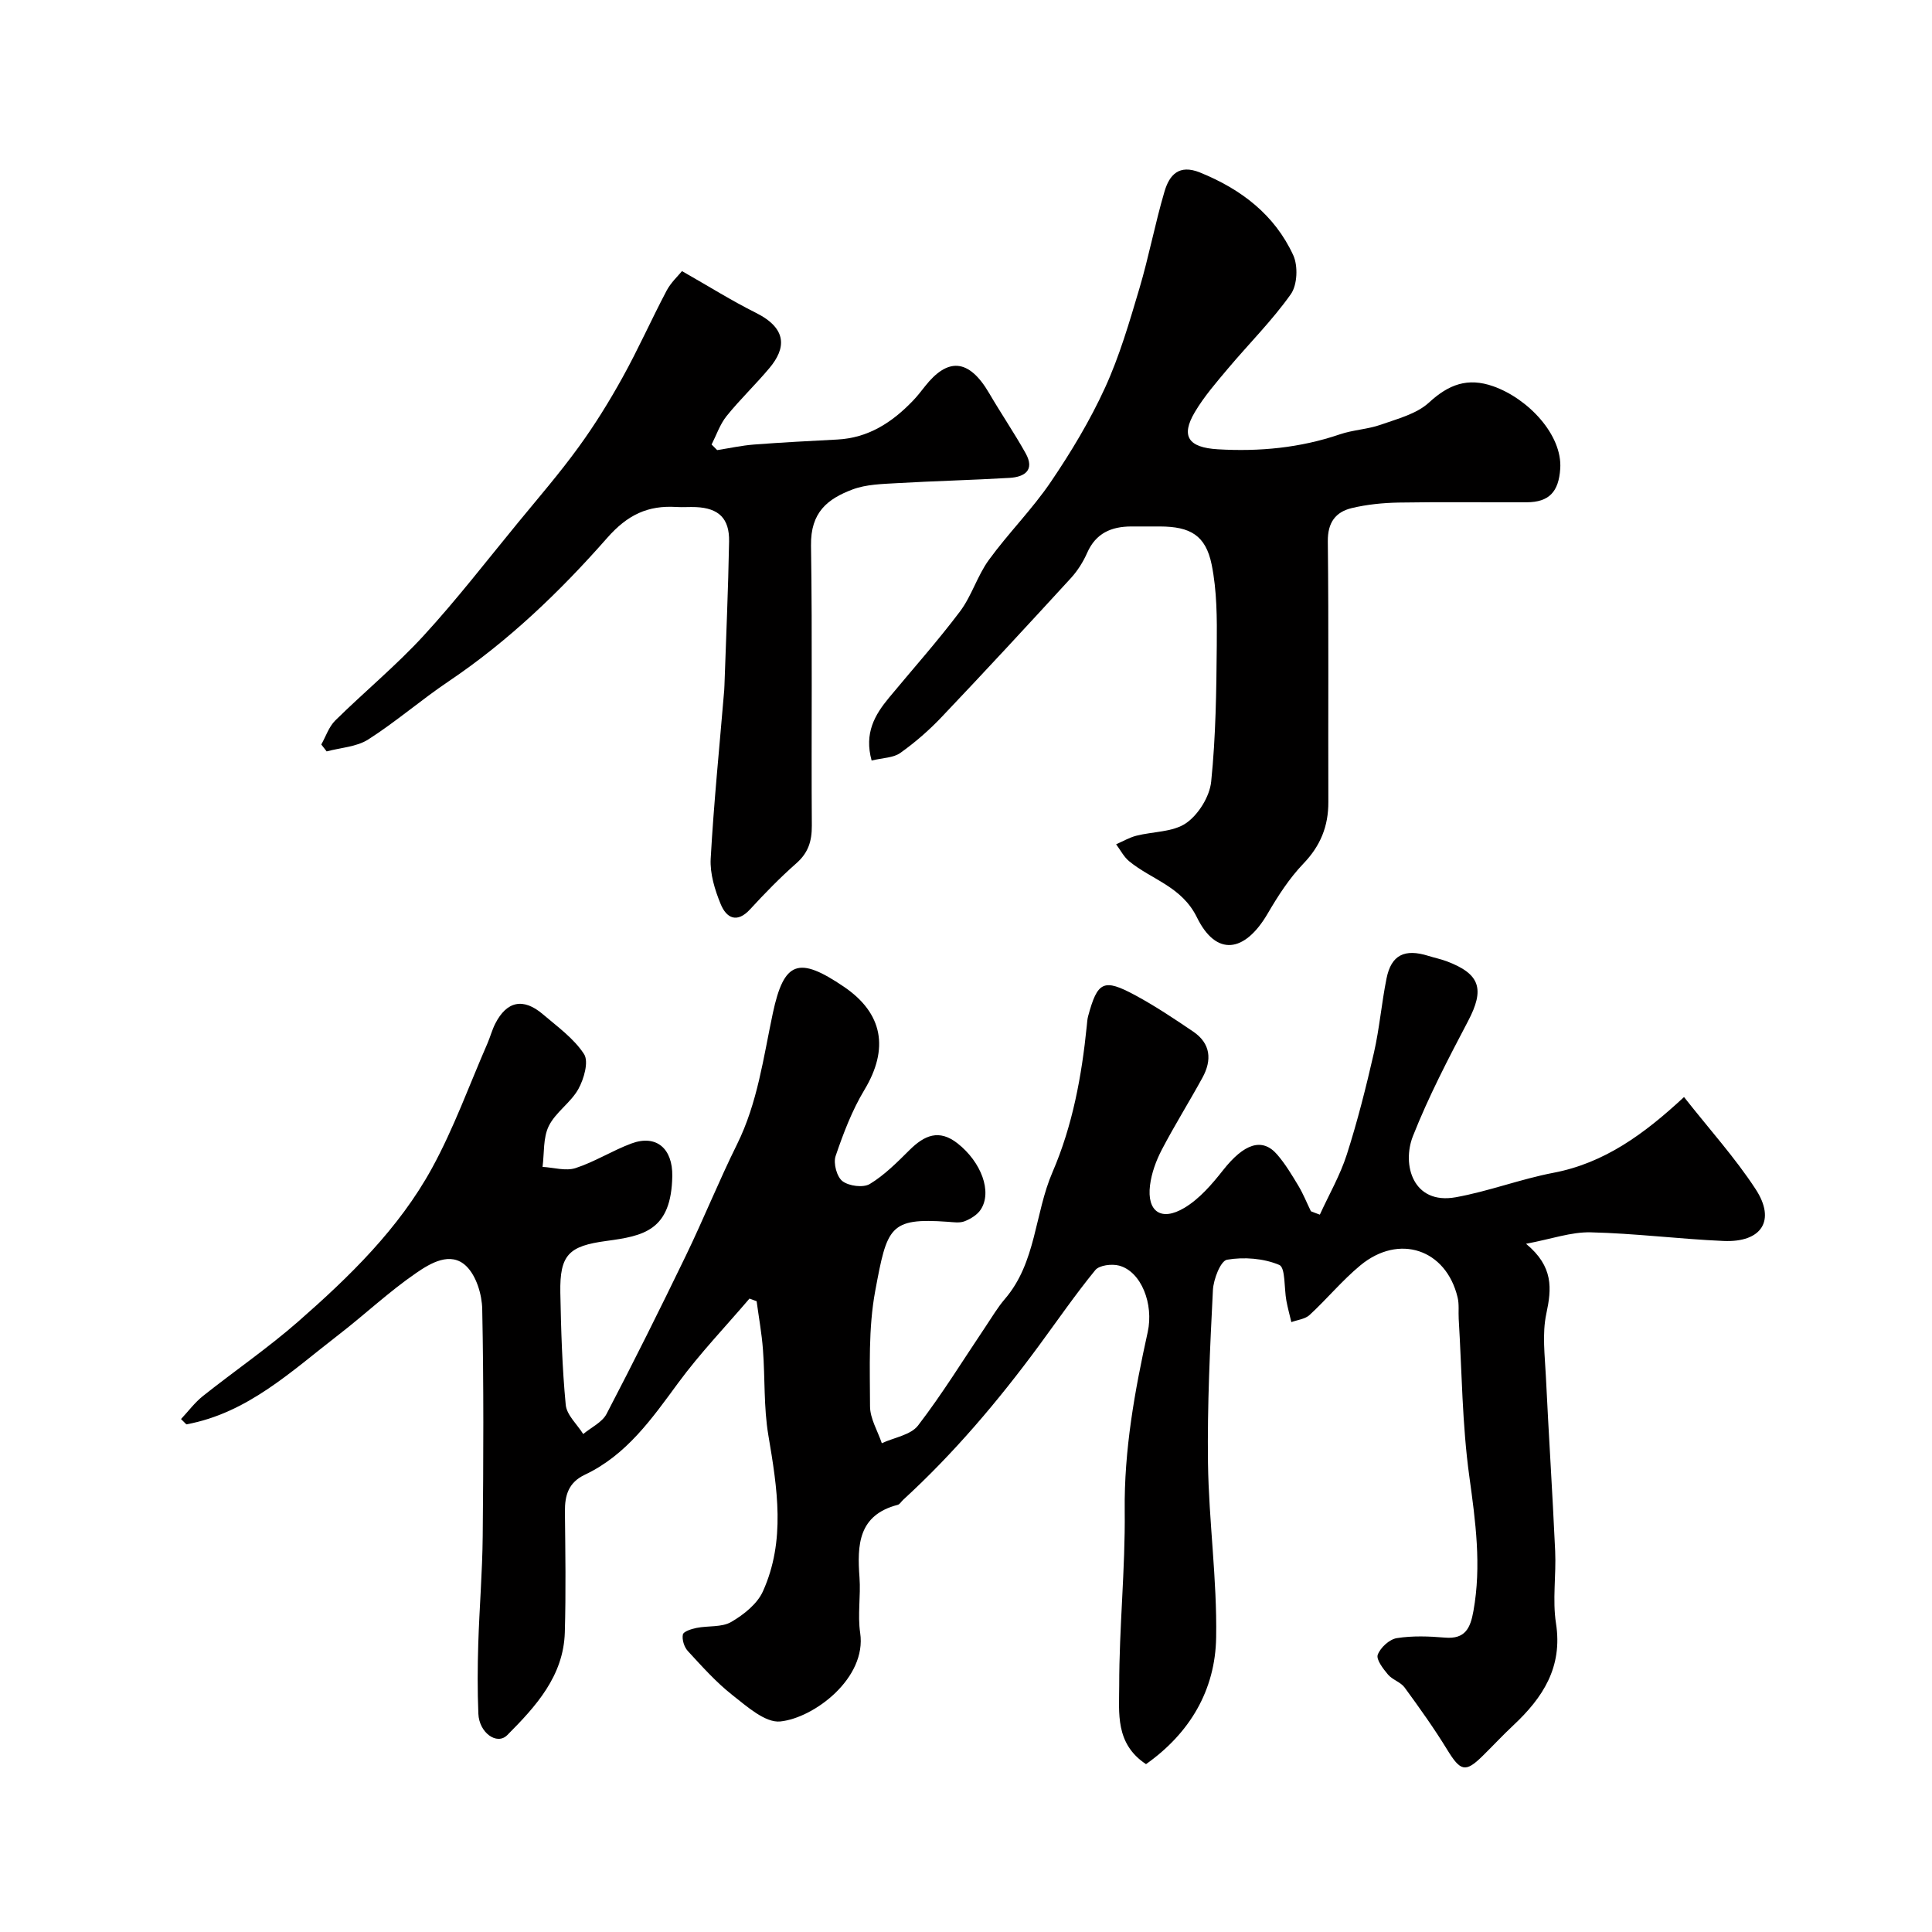
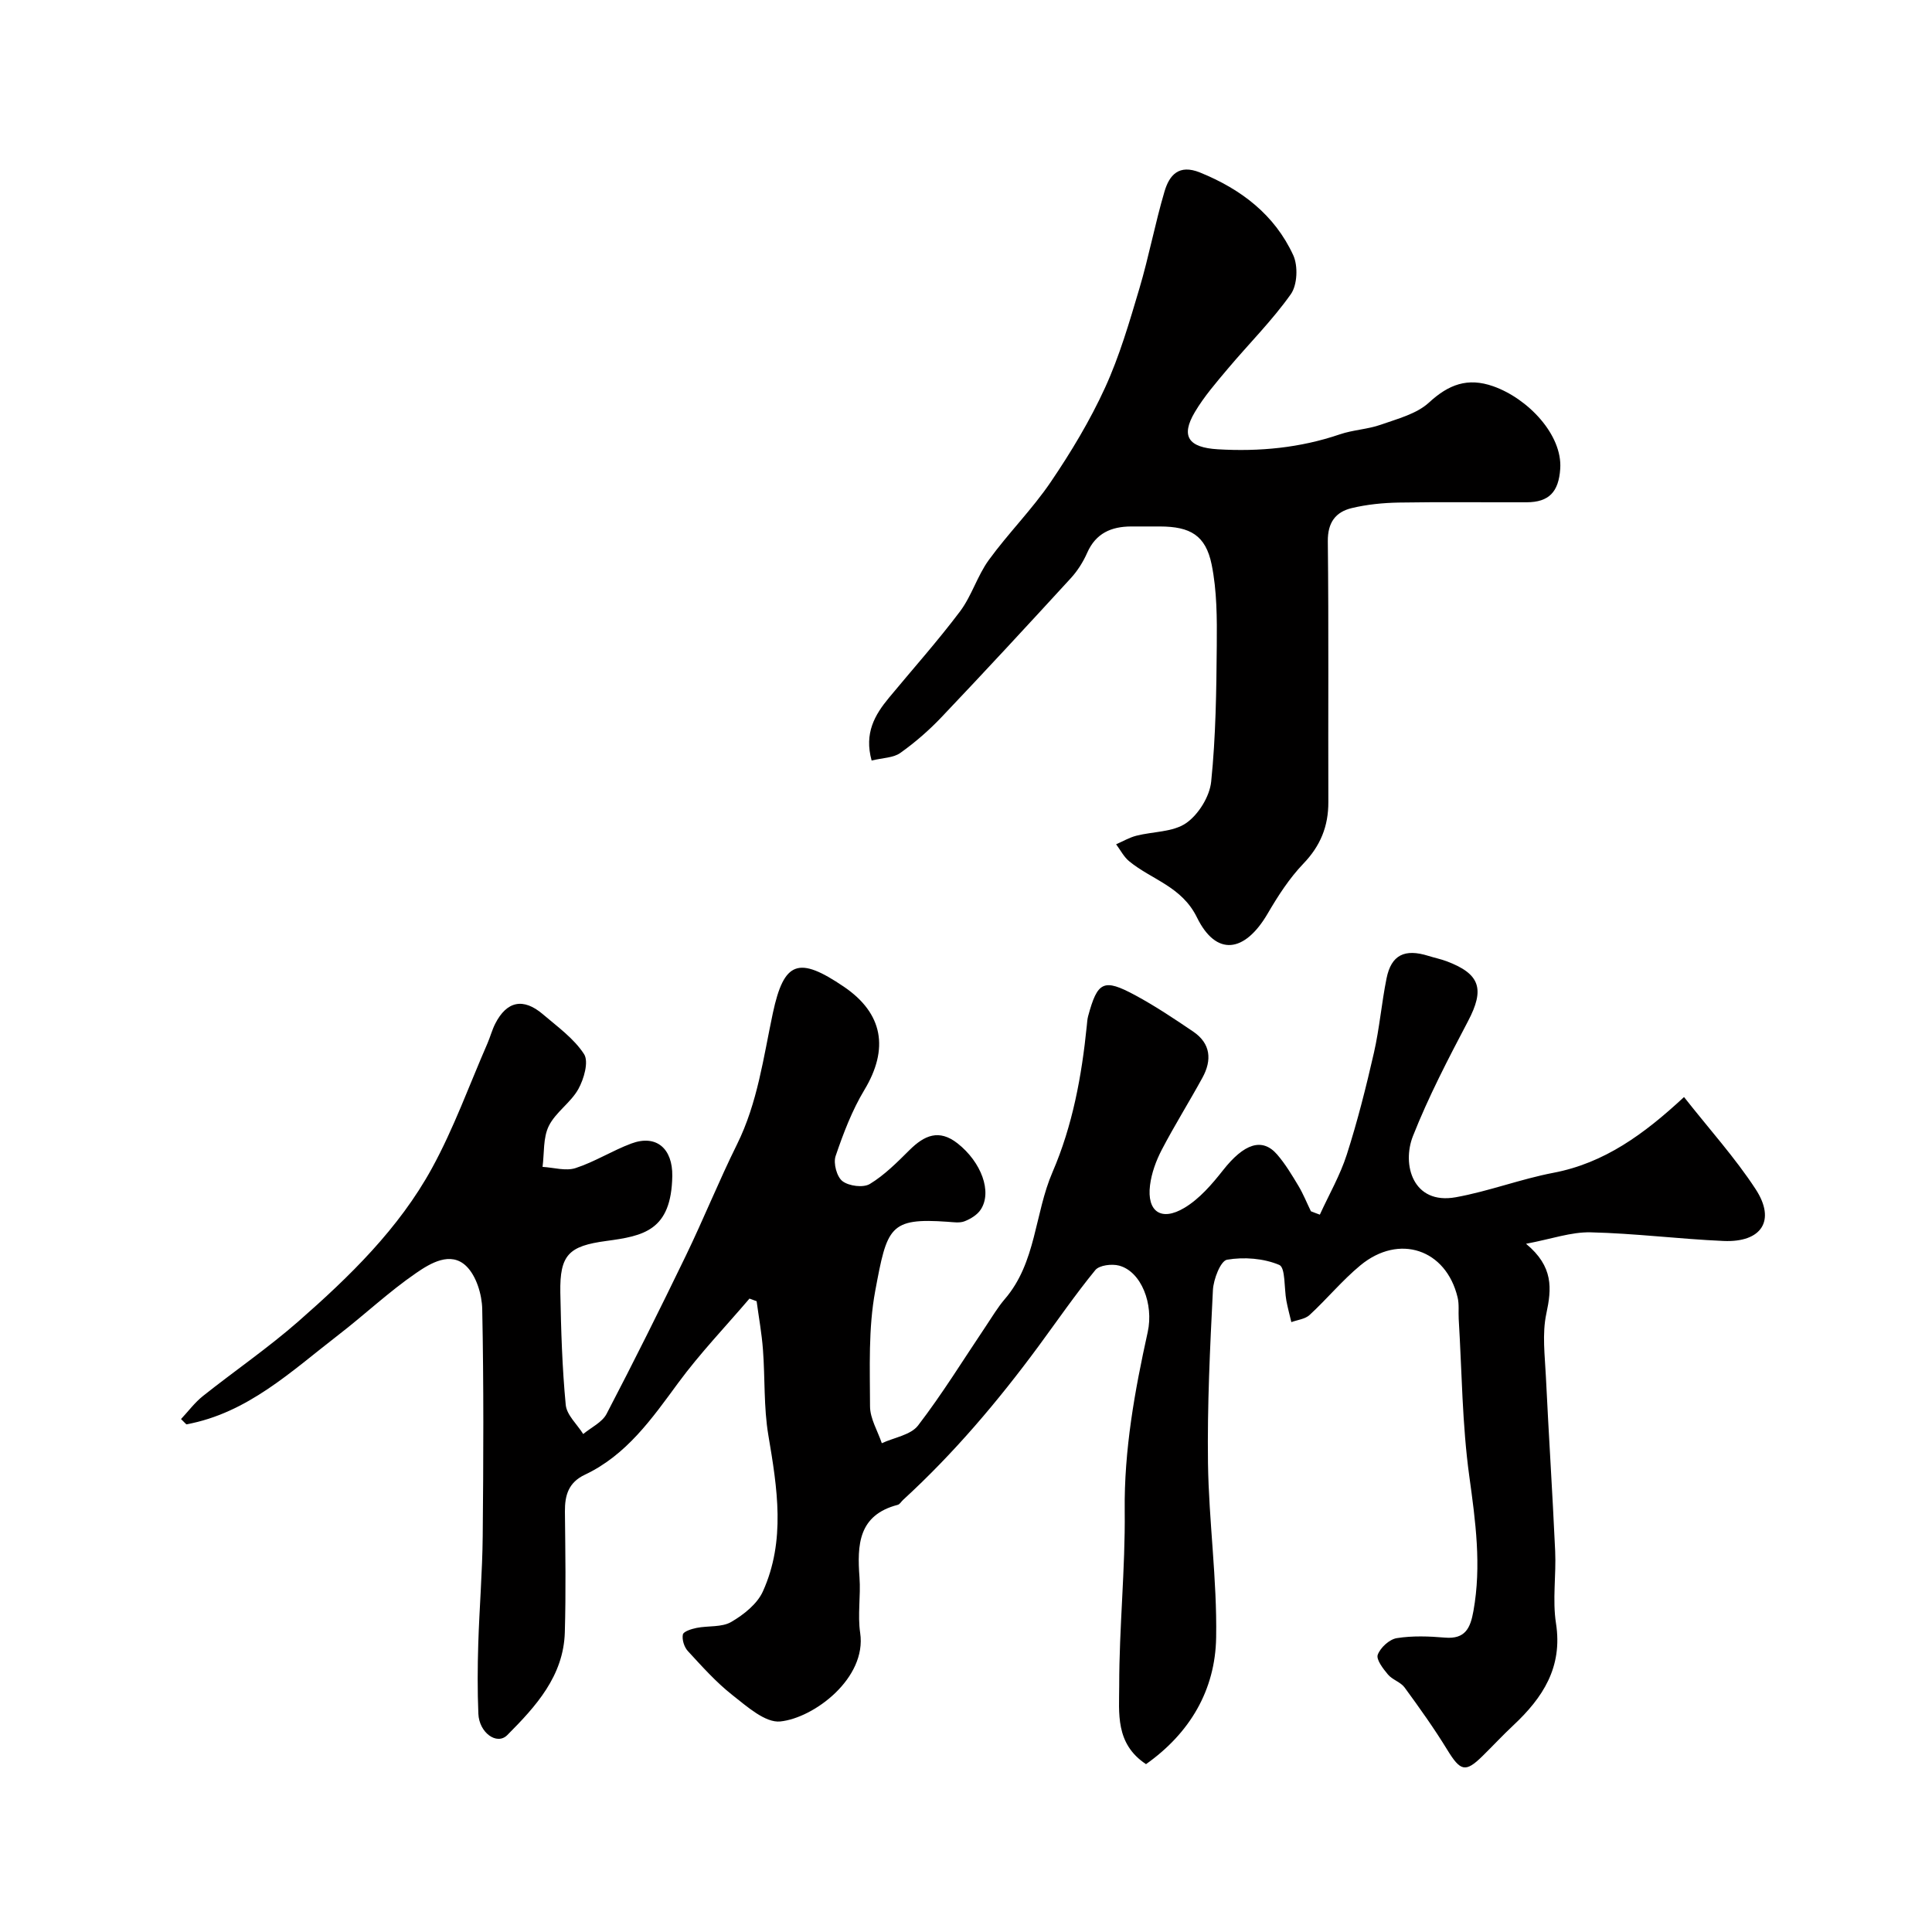
<svg xmlns="http://www.w3.org/2000/svg" enable-background="new 0 0 400 400" viewBox="0 0 400 400">
  <g fill="#010000">
    <path d="m273.26 251.48c1.89-4.14 4.2-8.14 5.58-12.44 2.22-6.92 4-14 5.62-21.09 1.15-5.06 1.58-10.29 2.61-15.39.98-4.86 3.75-6.2 8.68-4.65 1.24.39 2.53.65 3.74 1.1 7.01 2.63 7.93 5.79 4.45 12.41-4.09 7.78-8.18 15.62-11.4 23.78-2.34 5.9-.02 14.27 8.85 12.68 6.83-1.23 13.43-3.77 20.25-5.07 10.51-2.01 18.71-7.96 27.02-15.68 5.28 6.71 10.57 12.56 14.83 19.08 4.23 6.48 1.24 11.06-6.64 10.72-9.19-.4-18.36-1.58-27.55-1.79-4.04-.09-8.11 1.39-13.35 2.37 5.72 4.74 5.31 9.27 4.2 14.48-.89 4.16-.3 8.68-.09 13.03.58 12.04 1.37 24.06 1.92 36.1.23 4.99-.59 10.1.17 14.97 1.42 9.1-2.73 15.41-8.85 21.14-2.19 2.05-4.23 4.25-6.37 6.35-3.53 3.47-4.57 3.13-7.28-1.29-2.72-4.44-5.76-8.7-8.84-12.91-.82-1.13-2.52-1.59-3.44-2.68-1.01-1.2-2.49-3.12-2.12-4.11.55-1.48 2.42-3.19 3.94-3.43 3.25-.52 6.66-.39 9.97-.11 4.23.36 5.27-2 5.9-5.52 1.69-9.39.43-18.55-.86-27.9-1.48-10.75-1.53-21.69-2.19-32.55-.09-1.49.12-3.04-.23-4.47-2.38-9.96-12.11-13.26-20.13-6.63-3.76 3.11-6.91 6.95-10.51 10.27-.93.86-2.5 1.01-3.78 1.48-.35-1.48-.75-2.94-1.03-4.43-.48-2.57-.17-6.86-1.47-7.41-3.24-1.37-7.31-1.68-10.81-1.08-1.34.23-2.82 4.06-2.93 6.31-.6 11.92-1.18 23.86-1.02 35.78.17 12.04 1.89 24.08 1.69 36.1-.17 10.95-5.47 19.85-14.52 26.25-6.43-4.25-5.55-10.66-5.55-16.25-.01-12.07 1.27-24.14 1.14-36.2-.14-12.62 2.07-24.82 4.76-37 1.28-5.81-1.33-12.55-5.93-13.77-1.5-.4-4.09-.09-4.92.93-4.13 5.05-7.84 10.44-11.71 15.7-8.44 11.45-17.59 22.26-28.1 31.89-.37.34-.67.9-1.09 1.01-8.18 2.12-8.42 8.29-7.92 15.04.28 3.81-.42 7.73.14 11.48 1.39 9.37-9.57 17.62-16.54 18.33-3.11.32-6.91-3.11-9.91-5.46-3.38-2.66-6.3-5.94-9.23-9.12-.76-.82-1.24-2.37-1.03-3.42.13-.64 1.8-1.16 2.85-1.37 2.39-.48 5.2-.09 7.16-1.23 2.58-1.5 5.39-3.73 6.56-6.33 4.74-10.51 2.98-21.39 1.13-32.32-.98-5.81-.67-11.83-1.12-17.75-.25-3.35-.86-6.67-1.31-10.01-.49-.18-.98-.36-1.48-.54-4.95 5.8-10.25 11.33-14.76 17.46-5.46 7.43-10.7 14.93-19.33 19.01-3.37 1.59-4.15 4.24-4.12 7.63.09 8.33.22 16.67-.02 24.99-.26 9.06-6.01 15.35-11.91 21.28-2.16 2.17-5.83-.5-5.99-4.41-.2-4.82-.17-9.67-.02-14.49.23-7.44.85-14.87.92-22.3.15-15.66.22-31.33-.1-46.99-.06-3.05-1.23-6.9-3.31-8.91-3.24-3.13-7.44-.58-10.35 1.42-5.66 3.88-10.7 8.66-16.15 12.86-9.71 7.49-18.77 16.16-31.45 18.49-.37-.37-.73-.73-1.1-1.1 1.5-1.6 2.84-3.42 4.54-4.77 6.53-5.19 13.45-9.93 19.71-15.41 10.64-9.32 20.86-19.25 27.71-31.77 4.51-8.23 7.71-17.18 11.48-25.82.58-1.34.95-2.78 1.61-4.08 2.39-4.7 5.82-5.42 9.88-1.95 3.02 2.58 6.42 5.01 8.51 8.24 1.01 1.57-.02 5.15-1.18 7.24-1.57 2.82-4.71 4.79-6.12 7.65-1.2 2.44-.92 5.61-1.29 8.46 2.29.13 4.8.91 6.83.25 3.97-1.29 7.6-3.61 11.53-5.08 5.24-1.96 8.59 1.09 8.5 6.72-.19 11.34-5.98 12.41-13.68 13.45s-9.64 2.81-9.5 10.69c.15 7.76.38 15.53 1.12 23.24.2 2.11 2.36 4.03 3.62 6.04 1.64-1.37 3.91-2.41 4.83-4.16 5.65-10.83 11.1-21.77 16.42-32.77 3.68-7.61 6.84-15.47 10.59-23.04 4.27-8.62 5.46-17.97 7.42-27.18 2.31-10.81 5.35-11.81 14.72-5.45 8.12 5.52 9.34 12.86 4.24 21.34-2.56 4.25-4.37 9.01-5.97 13.72-.5 1.48.25 4.3 1.43 5.19 1.34 1.02 4.3 1.4 5.66.58 3.05-1.85 5.66-4.49 8.23-7.04 3.06-3.03 6.09-4.39 9.94-1.36 4.9 3.86 7.21 10.02 4.79 13.7-.71 1.09-2.09 1.93-3.34 2.42-1.02.4-2.31.19-3.47.11-12.12-.87-12.57 1.11-15.03 14.29-1.45 7.78-1.1 15.93-1.08 23.92.01 2.54 1.58 5.08 2.44 7.63 2.55-1.18 5.98-1.69 7.5-3.66 5.05-6.58 9.41-13.68 14.05-20.58 1.28-1.9 2.45-3.9 3.93-5.62 6.5-7.56 6.14-17.66 9.86-26.26 4.16-9.63 6.05-19.9 7.1-30.32.07-.66.1-1.33.27-1.96 1.95-7.21 3.19-7.88 9.75-4.35 4.15 2.24 8.1 4.88 12.01 7.53 3.64 2.47 3.91 5.91 1.91 9.55-2.74 5.01-5.78 9.86-8.42 14.92-1.18 2.27-2.12 4.83-2.43 7.35-.68 5.43 2.3 7.55 7.12 4.67 3.11-1.86 5.7-4.87 7.99-7.78 4.33-5.5 8.1-6.86 11.22-3.25 1.69 1.96 3.05 4.24 4.39 6.47 1 1.67 1.73 3.51 2.59 5.27.61.25 1.23.47 1.85.7z" />
    <path d="m180.46 157.46c-1.57-5.68.66-9.46 3.6-13.01 4.92-5.94 10.07-11.71 14.7-17.86 2.42-3.22 3.59-7.39 5.97-10.66 4.04-5.56 8.98-10.48 12.83-16.16 4.2-6.19 8.11-12.69 11.22-19.48 3.01-6.57 5.05-13.61 7.12-20.56 1.97-6.63 3.24-13.46 5.2-20.09 1-3.38 2.96-5.71 7.36-3.92 8.52 3.46 15.43 8.74 19.29 17.11 1.02 2.22.86 6.16-.5 8.08-3.88 5.48-8.71 10.28-13.05 15.44-2.42 2.88-4.92 5.76-6.82 8.97-2.98 5.02-1.32 7.34 4.75 7.7 8.63.51 17.04-.29 25.26-3.09 2.75-.94 5.78-1.04 8.52-2.01 3.45-1.22 7.38-2.22 9.94-4.57 4.08-3.76 8.01-5.24 13.3-3.38 7.22 2.54 14.35 10.07 13.88 17.08-.32 4.77-2.3 6.93-6.96 6.94-8.83.03-17.66-.09-26.48.06-3.26.06-6.59.39-9.75 1.15-3.33.81-4.97 2.99-4.93 6.87.2 17.99.05 35.98.11 53.96.02 5.04-1.63 9.1-5.19 12.8-2.9 3.03-5.25 6.68-7.38 10.33-4.76 8.13-10.65 8.9-14.63.79-3.16-6.44-9.37-7.8-14.04-11.64-1.11-.91-1.81-2.32-2.7-3.51 1.39-.6 2.73-1.4 4.18-1.77 3.47-.89 7.58-.73 10.31-2.61 2.56-1.77 4.87-5.5 5.19-8.58.96-9.36 1.08-18.81 1.16-28.24.05-5.58.04-11.29-1.06-16.71-1.24-6.07-4.44-7.87-10.69-7.89-2 0-4-.01-6 0-4.09.02-7.28 1.39-9.07 5.43-.84 1.91-2.02 3.78-3.43 5.31-8.83 9.63-17.7 19.23-26.7 28.7-2.6 2.74-5.49 5.26-8.56 7.44-1.42 1.03-3.61 1.01-5.95 1.58z" />
-     <path d="m66.52 154.14c.94-1.67 1.57-3.66 2.88-4.96 6.02-5.93 12.58-11.34 18.28-17.54 6.87-7.48 13.09-15.55 19.55-23.41 4.24-5.16 8.62-10.23 12.54-15.63 3.35-4.6 6.37-9.48 9.13-14.47 3.25-5.86 5.98-12.01 9.11-17.95.9-1.7 2.41-3.08 3.19-4.05 5.61 3.19 10.32 6.15 15.27 8.62 6.66 3.32 6.2 7.42 2.86 11.42-2.85 3.41-6.1 6.5-8.89 9.96-1.37 1.7-2.1 3.91-3.11 5.9.38.39.76.77 1.15 1.16 2.53-.39 5.04-.95 7.59-1.15 5.75-.44 11.52-.74 17.29-1.04 6.42-.33 11.35-3.55 15.63-8.01.91-.94 1.72-1.99 2.53-3.02 4.6-5.83 8.98-5.91 13.29 1.46 2.44 4.18 5.18 8.2 7.54 12.42 1.95 3.5-.23 4.91-3.34 5.09-7.76.46-15.53.64-23.28 1.09-3.09.18-6.37.24-9.2 1.3-5.16 1.94-8.73 4.7-8.62 11.62.3 19.32.04 38.65.17 57.97.02 3.23-.73 5.63-3.2 7.81-3.37 2.97-6.52 6.2-9.56 9.51-2.75 3.01-4.93 1.81-6.1-1.03-1.22-2.95-2.25-6.32-2.08-9.43.65-11.64 1.83-23.25 2.8-34.88.03-.33.04-.66.05-1 .34-9.93.78-19.85.96-29.79.09-4.79-2.16-6.91-6.86-7.12-1.33-.06-2.67.06-4-.02-5.94-.38-10.16 1.59-14.4 6.42-9.74 11.08-20.43 21.34-32.8 29.67-5.68 3.82-10.89 8.36-16.65 12.04-2.41 1.54-5.71 1.69-8.61 2.47-.37-.47-.74-.95-1.11-1.43z" />
  </g>
</svg>